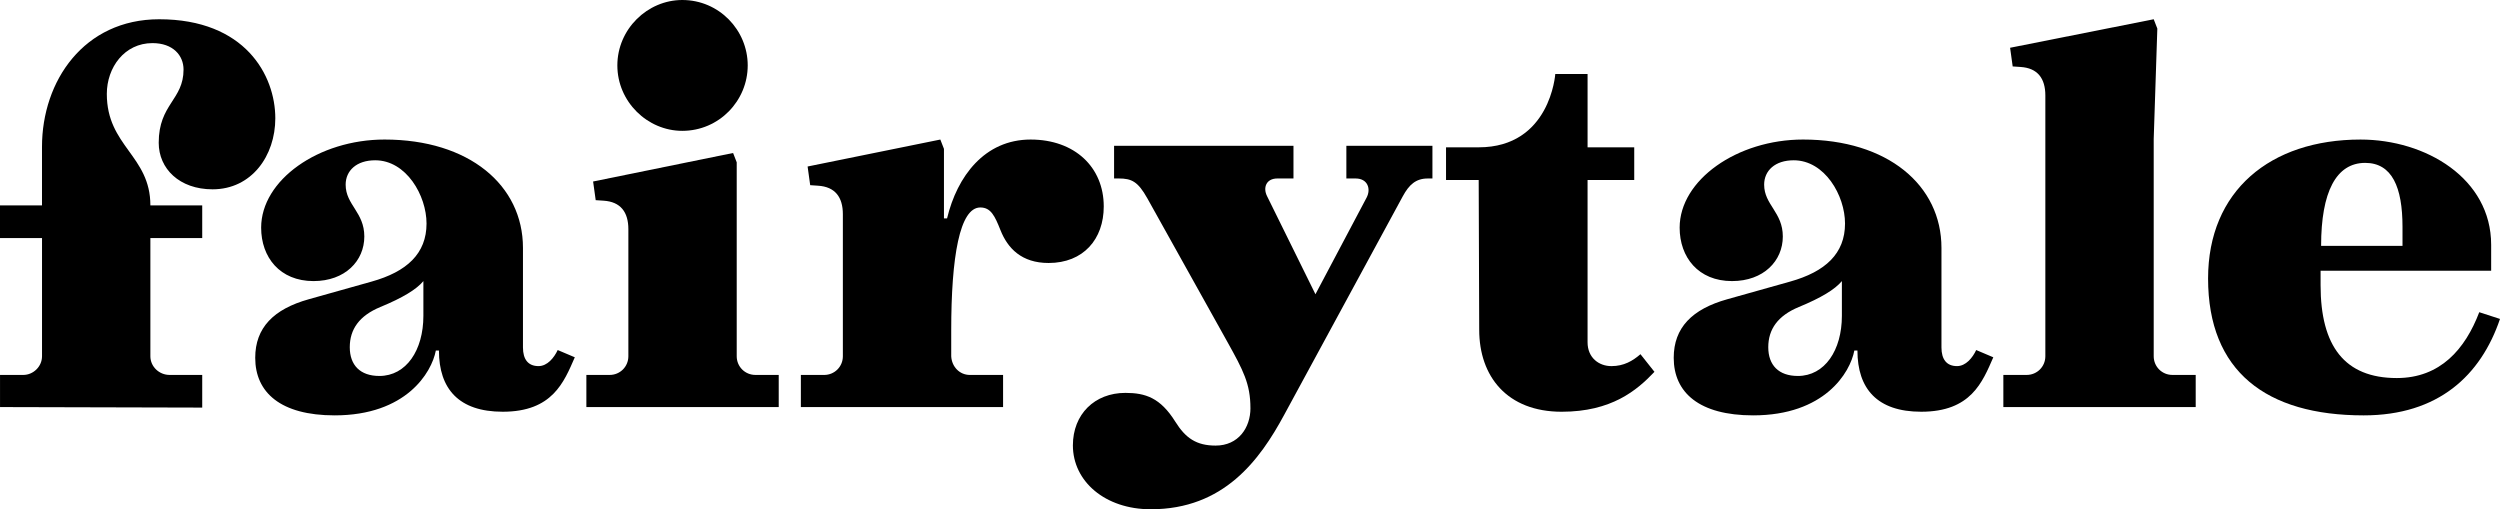
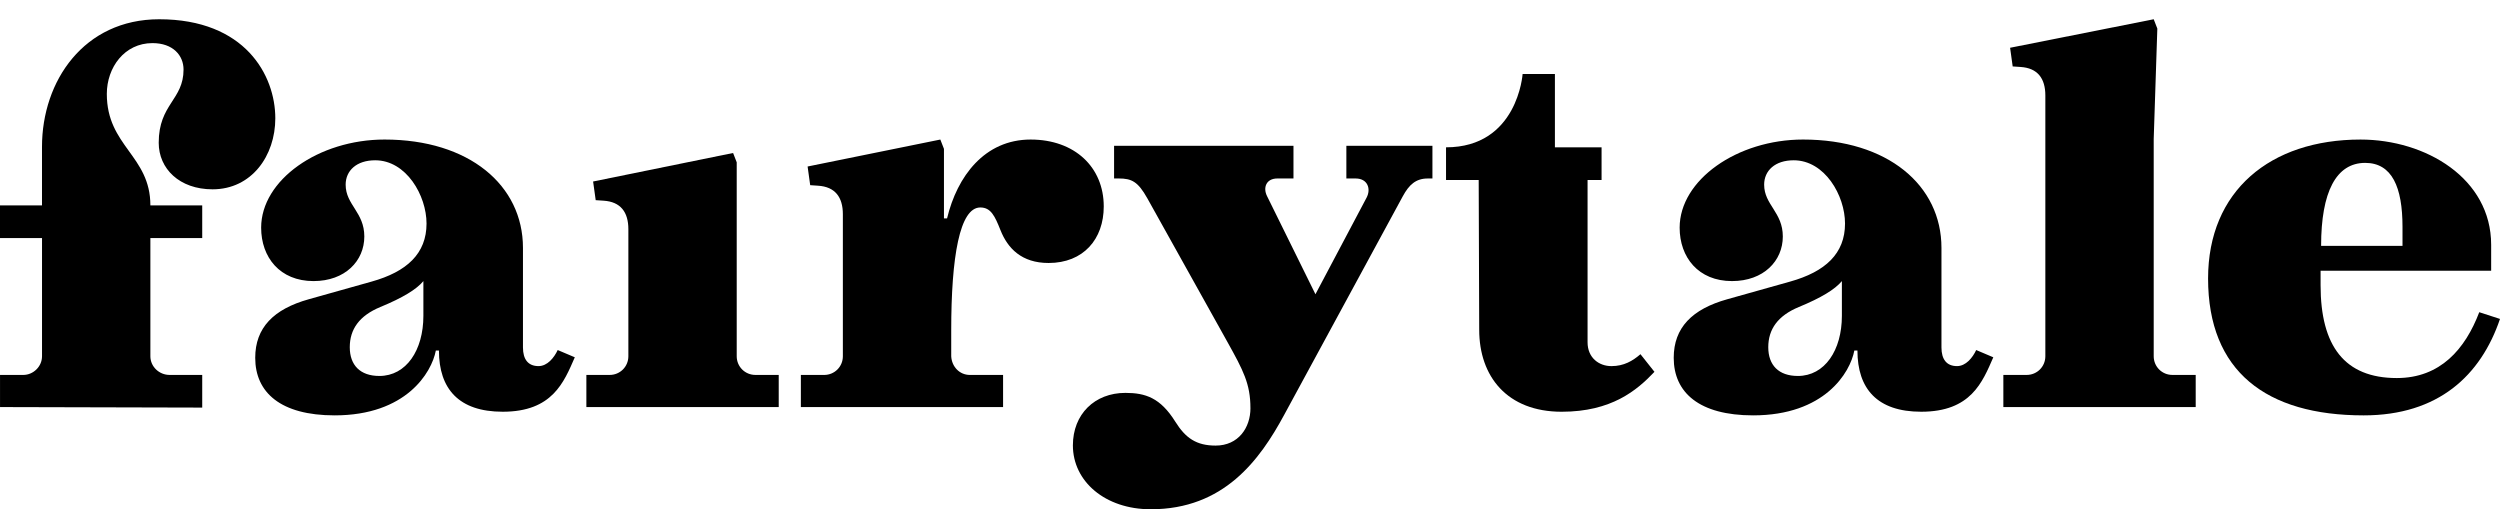
<svg xmlns="http://www.w3.org/2000/svg" id="Vrstva_2" data-name="Vrstva 2" viewBox="0 0 2482.95 505.8">
  <g id="Layer_1" data-name="Layer 1">
    <g>
      <path d="m519.4,345.08v-98.87c0-62.31-53.55-107.62-137.48-107.62-65.4,0-122.55,40.17-122.55,87.54,0,29.35,18.53,53.04,52.01,53.04,31.41,0,50.46-20.08,50.46-44.28s-18.54-31.41-18.54-51.49c0-13.9,10.81-24.2,29.35-24.2,30.89,0,50.98,35.01,50.98,62.82,0,29.86-19.57,47.89-54.58,57.67l-62.31,17.51c-35.01,9.79-53.25,28.31-53.25,58.18,0,34.5,25.32,57.17,78.87,57.17,70.97,0,96.39-42.48,100.51-64.37h3.09c0,37.86,19.58,60.76,63.34,60.76,49.44,0,60.78-29.35,71.6-54.07l-16.99-7.21c-3.61,7.73-10.3,15.96-19.05,15.96-10.3,0-15.45-6.69-15.45-18.54m-142.66,28.32c-19.05,0-29.35-10.76-29.35-28.55s9.44-31.28,30.38-39.93c22.13-9.14,35.8-17.43,42.73-25.73v34.52c0,34.11-16.98,59.7-43.76,59.7Z" />
      <path d="m1928.22,345.08v-98.87c0-62.31-53.55-107.62-137.48-107.62-65.4,0-122.55,40.17-122.55,87.54,0,29.35,18.53,53.04,52.01,53.04,31.41,0,50.46-20.08,50.46-44.28s-18.54-31.41-18.54-51.49c0-13.9,10.81-24.2,29.35-24.2,30.89,0,50.98,35.01,50.98,62.82,0,29.86-19.57,47.89-54.58,57.67l-62.31,17.51c-35.01,9.79-53.25,28.31-53.25,58.18,0,34.5,25.32,57.17,78.87,57.17,70.97,0,96.39-42.48,100.51-64.37h3.09c0,37.86,19.58,60.76,63.34,60.76,49.44,0,60.78-29.35,71.6-54.07l-16.99-7.21c-3.61,7.73-10.3,15.96-19.05,15.96-10.3,0-15.45-6.69-15.45-18.54m-142.66,28.32c-19.05,0-29.35-10.76-29.35-28.55s9.44-31.28,30.38-39.93c22.13-9.14,35.8-17.43,42.73-25.73v34.52c0,34.11-16.98,59.7-43.76,59.7Z" />
-       <path d="m677.64,129.95c36.52,0,64.98-29.88,64.98-64.97S714.16,0,677.64,0c-34.62,0-64.5,28.93-64.5,64.98s29.88,64.97,64.5,64.97" />
      <path d="m273.43,117.48c0,37.15-23.46,70.55-62.31,70.55-32.97,0-53.49-20.57-53.49-46.22,0-38.47,24.66-42.56,24.66-72.72,0-13.9-10.3-26.27-30.89-26.27-27.81,0-45.31,24.2-45.31,50.46,0,52.01,43.26,61.28,43.26,110.71h51.49v32.44h-51.49v117.4c0,10.3,8.75,18.54,19.05,18.54h32.44v32.44l-200.82-.52v-31.92h23.17c9.79,0,18.54-8.24,18.54-18.54v-117.4H0v-32.44h41.71v-58.19c0-65.4,41.71-126.67,116.38-126.67,85.29,0,115.34,55.61,115.34,98.35" />
      <path d="m773.4,372.37h-23.17c-10.3,0-18.54-8.24-18.54-18.54v-192.62l-3.6-9.27-139.03,28.32,2.58,18.54,7.72.51c16.99,1.03,24.72,11.33,24.72,28.32v126.2c0,10.3-8.24,18.54-18.54,18.54h-23.17v31.92h191.04v-31.92Z" />
      <path d="m1023.59,138.59c-45.75,0-72.99,36.57-82.98,78.3h-3.09v-69.03l-3.6-9.27-131.82,26.78,2.57,18.54,7.73.52c16.99,1.03,24.72,11.33,24.72,28.32v141.09c0,10.3-8.24,18.54-18.54,18.54h-23.17v31.92h200.83v-31.92h-32.96c-10.3,0-18.02-8.24-18.54-18.54v-25.75c0-73.12,8.4-122.04,28.88-122.04,10.53,0,14.44,8.45,20.1,22.68,7.1,17.82,20.85,32.46,47.74,32.46,34.55,0,54.77-23.68,54.77-56.15,0-38.93-28.75-66.45-72.62-66.45Z" />
      <path d="m1241.92,405.39c0,19.34-11.93,37.16-34.58,37.16-19.05,0-29.82-7.35-40.06-23.75-14.83-23.73-29.66-28.59-49.58-28.59-30.51,0-52.13,21.17-52.13,52.13,0,35.78,32.01,63.46,77.36,63.46,72.61,0,108.26-48.92,132.46-93.72l117.92-217.3c6.18-11.33,12.87-17.51,24.72-17.51h4.63v-32.44h-85.48v32.44h9.27c11.84,0,15.45,10.3,10.81,19.05l-60.25,113.8,18.54.51-57.16-115.86c-4.12-8.24-1.03-17.51,10.3-17.51h15.96v-32.44h-178.17v32.44h4.63c12.87,0,19.05,3.09,28.32,19.57l79.81,143.15c15.45,27.81,22.66,41.2,22.66,65.4" />
-       <path d="m1576.74,178.76v161.17c0,15.45,11.33,23.69,23.69,23.69s21.11-5.15,28.84-11.84l13.9,17.51c-17.51,18.54-42.74,39.65-92.17,39.65-54.07,0-81.87-35.02-81.87-81.36l-.52-148.82h-32.44v-32.44h32.44c71.18,0,76.07-72.85,76.07-72.85h32.07v72.85h46.34v32.44h-46.34Z" />
+       <path d="m1576.74,178.76v161.17c0,15.45,11.33,23.69,23.69,23.69s21.11-5.15,28.84-11.84l13.9,17.51c-17.51,18.54-42.74,39.65-92.17,39.65-54.07,0-81.87-35.02-81.87-81.36l-.52-148.82h-32.44v-32.44c71.18,0,76.07-72.85,76.07-72.85h32.07v72.85h46.34v32.44h-46.34Z" />
      <path d="m2180.73,372.37h-23.17c-10.3,0-18.54-8.24-18.54-18.54v-215.76l3.6-109.68-3.6-9.27-142.63,28.32,2.57,18.54,7.72.52c16.99,1.03,24.72,11.33,24.72,28.32v259.01c0,10.3-8.24,18.54-18.54,18.54h-23.17v31.92h191.04v-31.92Z" />
      <path d="m2462.35,310.07c-13.9,36.56-38.62,65.4-81.88,65.4-52.01,0-75.71-31.93-75.71-92.17v-14.42h169.41v-25.75c0-65.91-64.88-104.53-129.76-104.53-89.6,0-151.39,50.98-151.39,138,0,92.17,57.69,135.94,154.5,135.94,74.2,0,116.37-39.65,135.43-95.78l-20.6-6.69Zm-113.3-148.3c26.75,0,37.07,24.24,37.07,63.55v18.84h-80.84c0-53.55,14.93-82.39,43.77-82.39Z" />
    </g>
  </g>
</svg>